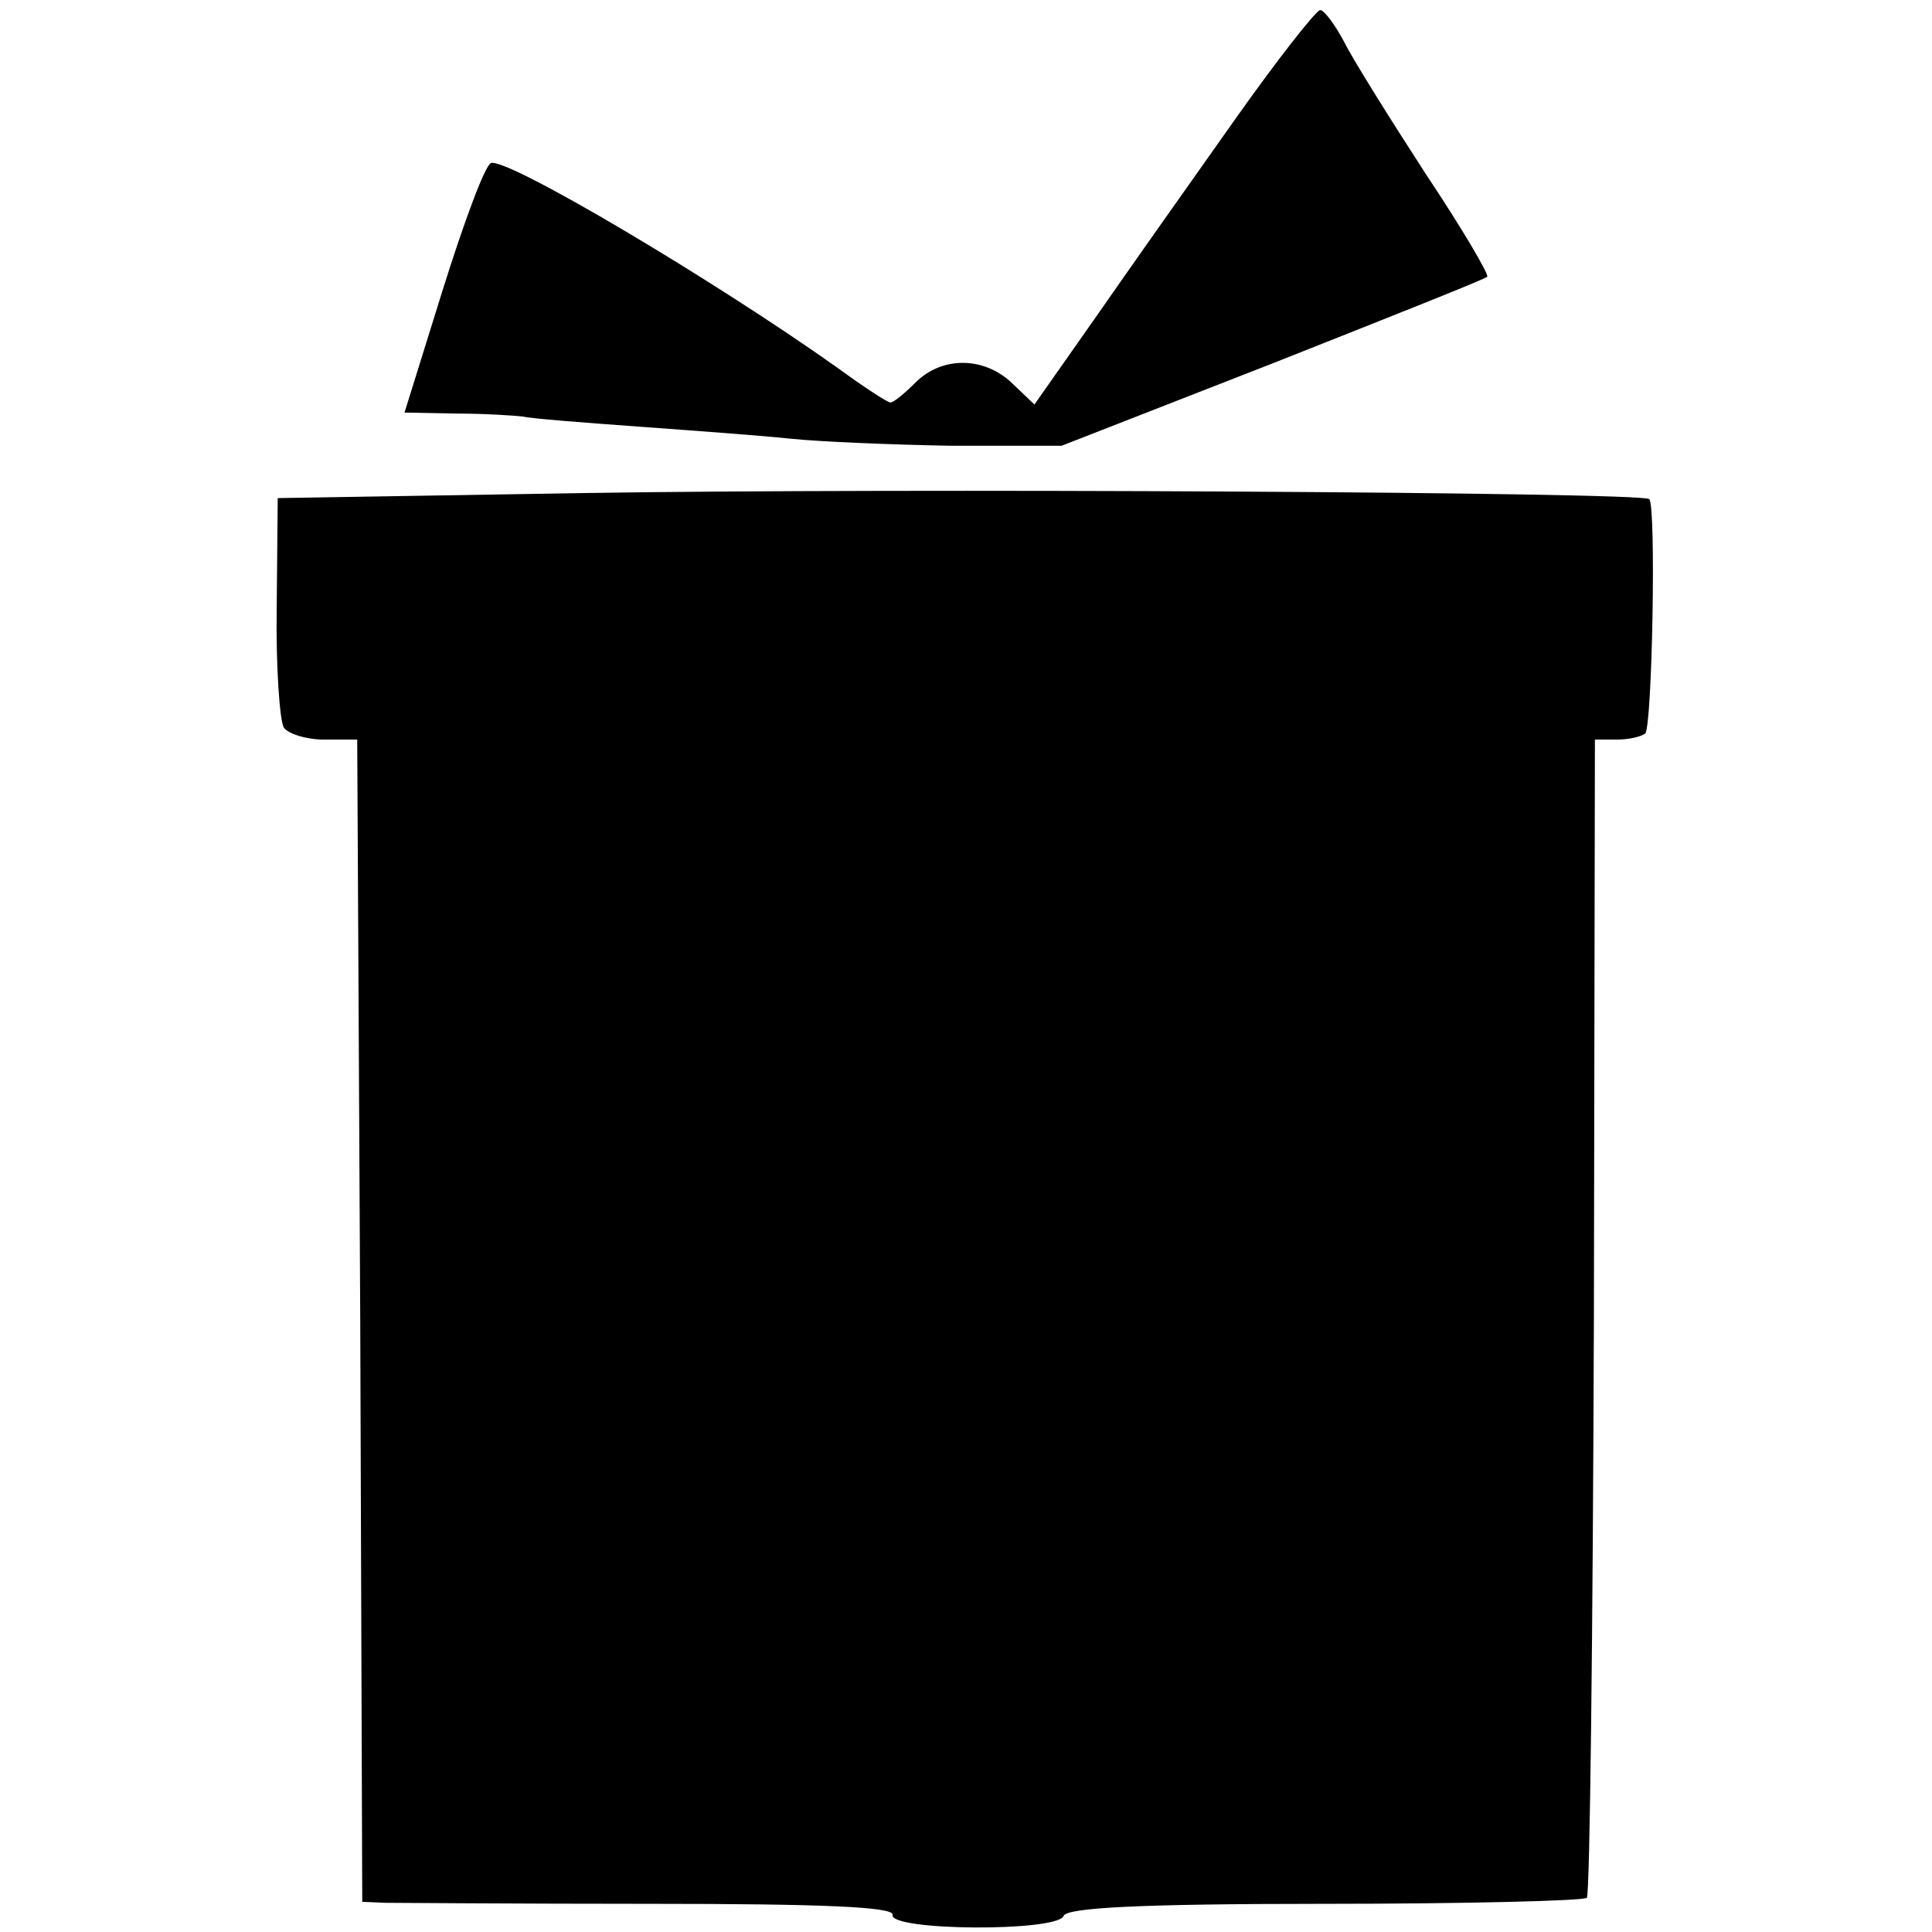
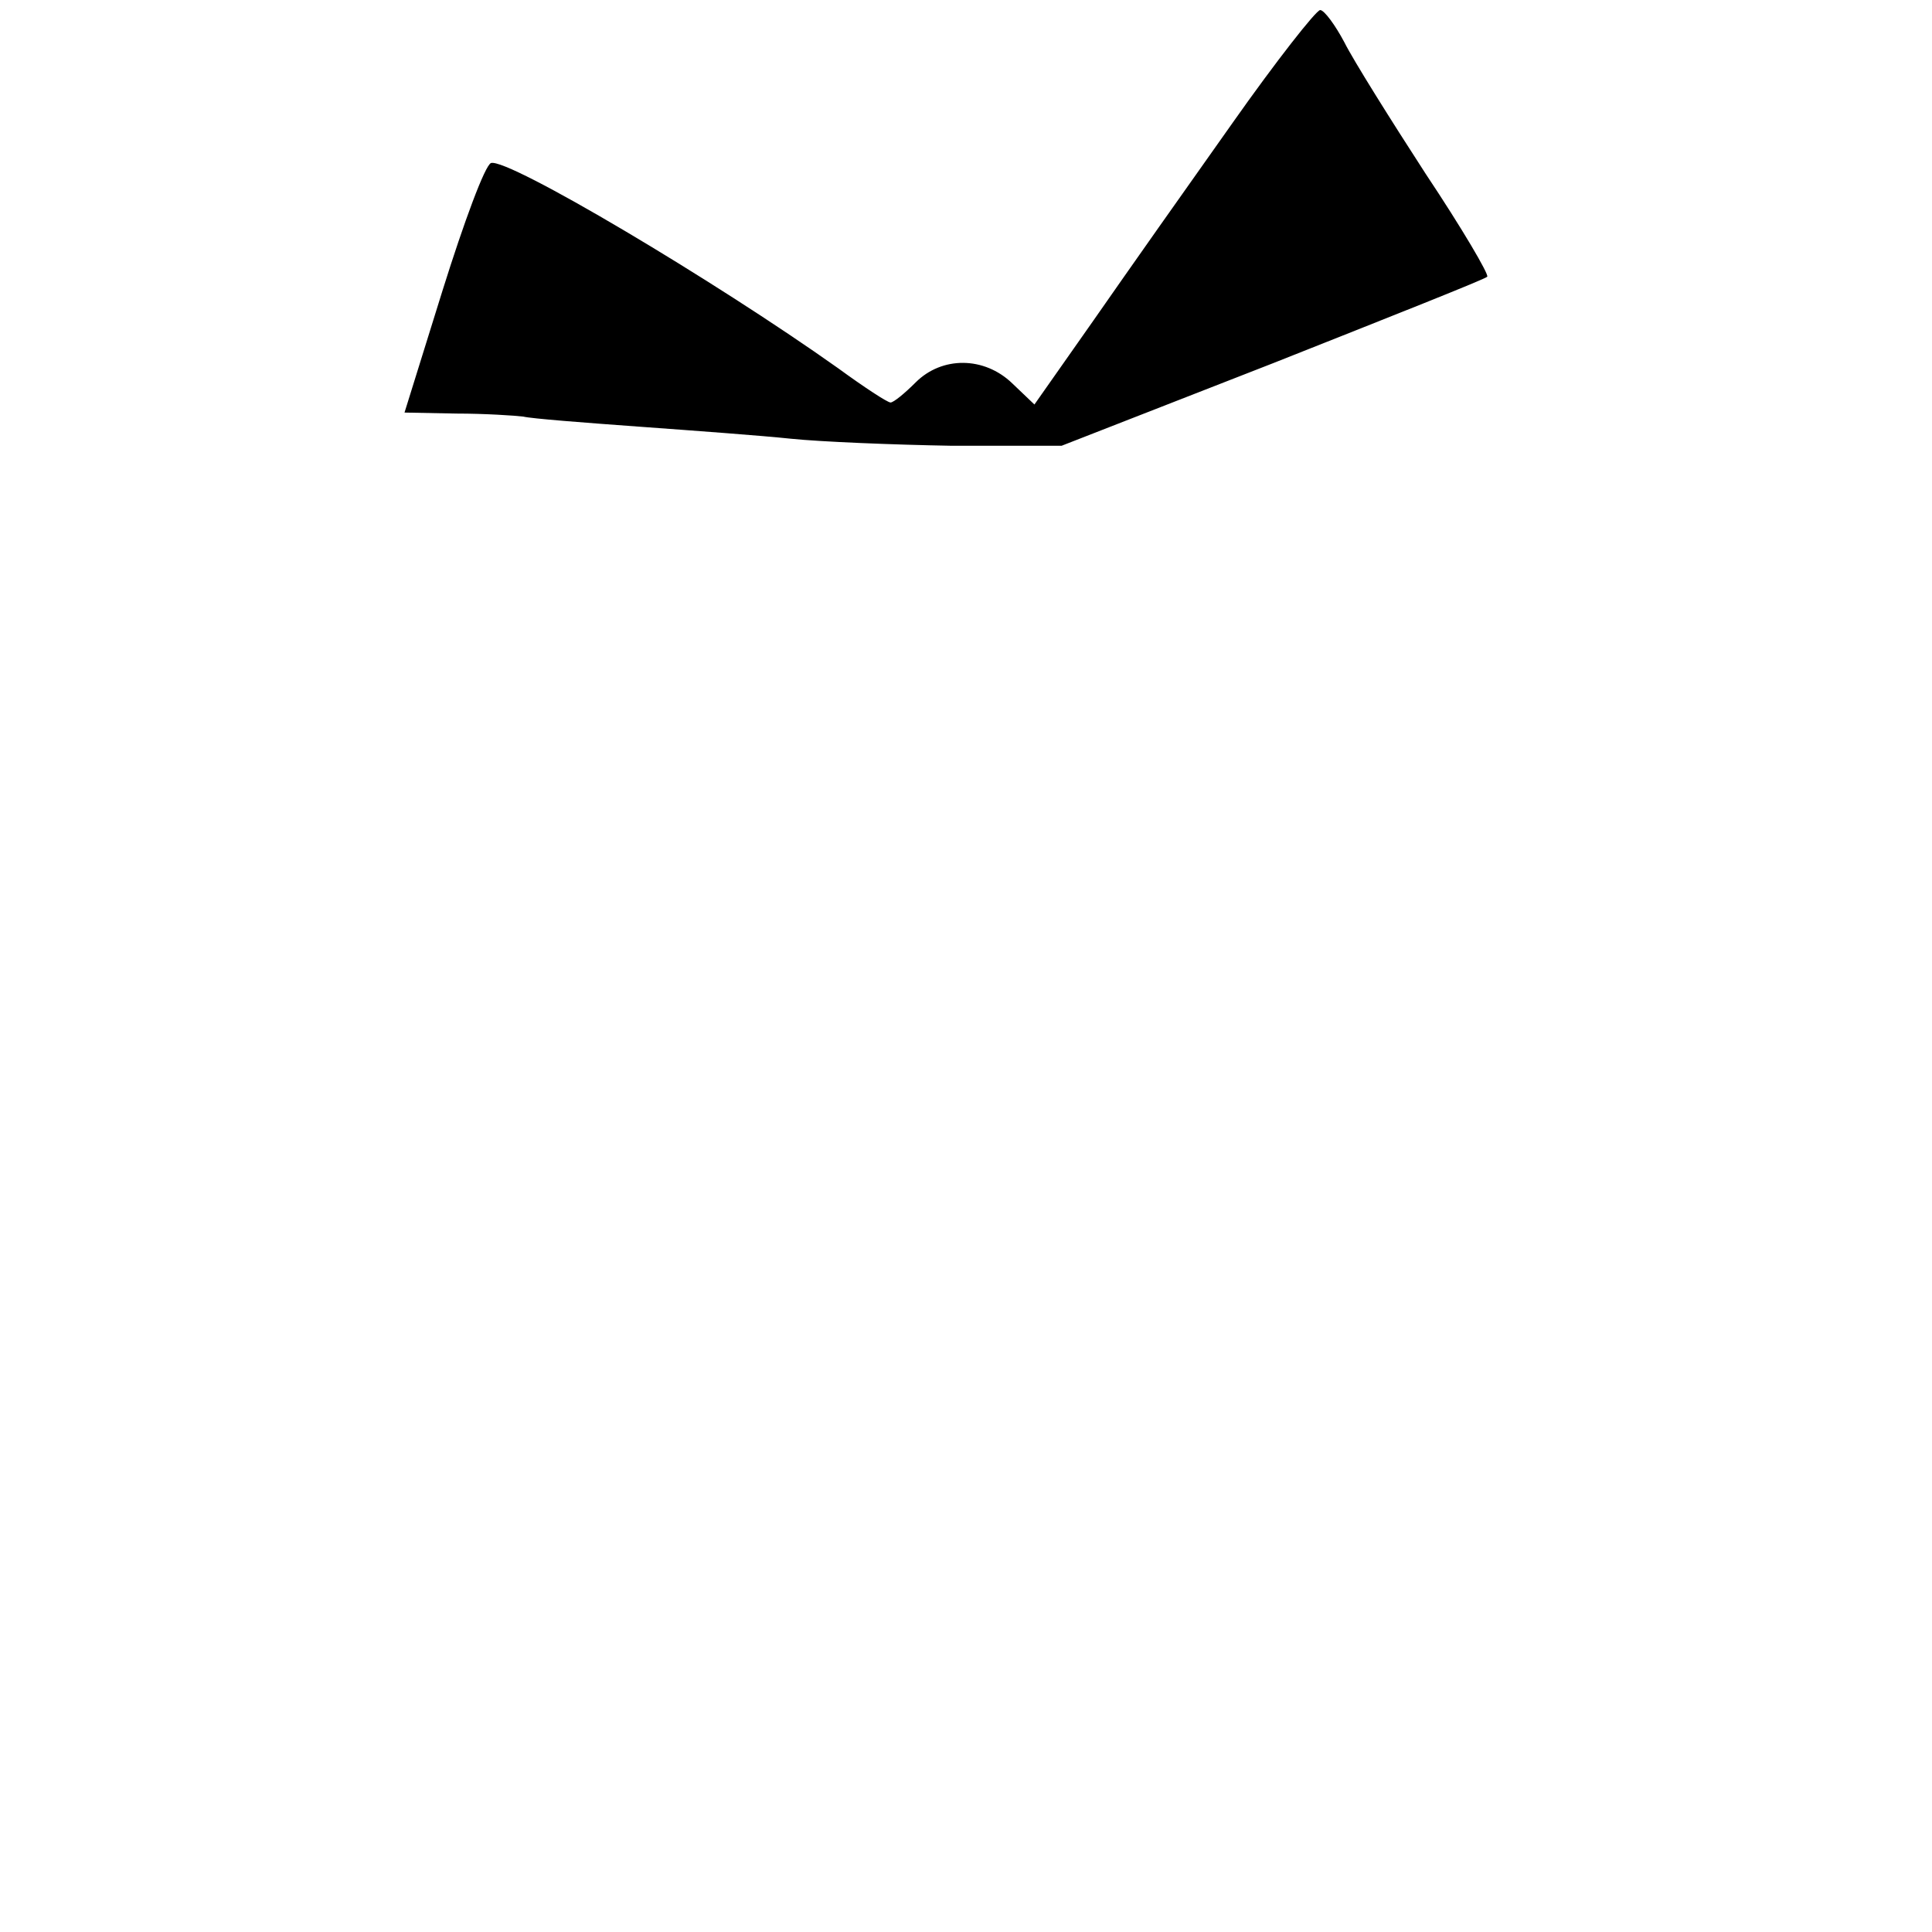
<svg xmlns="http://www.w3.org/2000/svg" version="1.0" width="192pt" height="192pt" viewBox="0 0 192 192" preserveAspectRatio="xMidYMid meet">
  <g transform="translate(0,192) scale(0.1,-0.1)" fill="#000000" stroke="none">
    <path d="M1225 1798 c-44 -62 -106 -150 -138 -196 l-59 -84 -22 21 c-28 27 -70 27 -96 1 -11 -11 -22 -20 -25 -20 -3 0 -26 15 -52 34 -124 88 -328 209 -345 204 -6 -2 -27 -59 -48 -126 l-38 -122 52 -1 c28 0 58 -2 66 -3 8 -2 60 -6 115 -10 55 -4 123 -9 151 -12 29 -3 101 -6 160 -7 l109 0 210 82 c116 46 212 84 213 86 2 2 -25 48 -61 102 -35 54 -72 113 -81 131 -9 17 -20 32 -24 32 -4 0 -44 -51 -87 -112z" />
-     <path d="M580 1430 l-304 -5 -1 -108 c-1 -59 3 -113 7 -120 4 -6 22 -12 40 -12 l33 0 3 -577 2 -578 23 -1 c12 0 131 -1 264 -1 170 0 242 -3 240 -11 -3 -16 164 -17 170 -1 3 8 73 12 259 12 141 0 258 3 261 6 3 3 6 263 7 578 l1 573 22 0 c12 0 24 3 28 6 7 7 11 227 4 233 -7 7 -750 11 -1059 6z" />
  </g>
</svg>